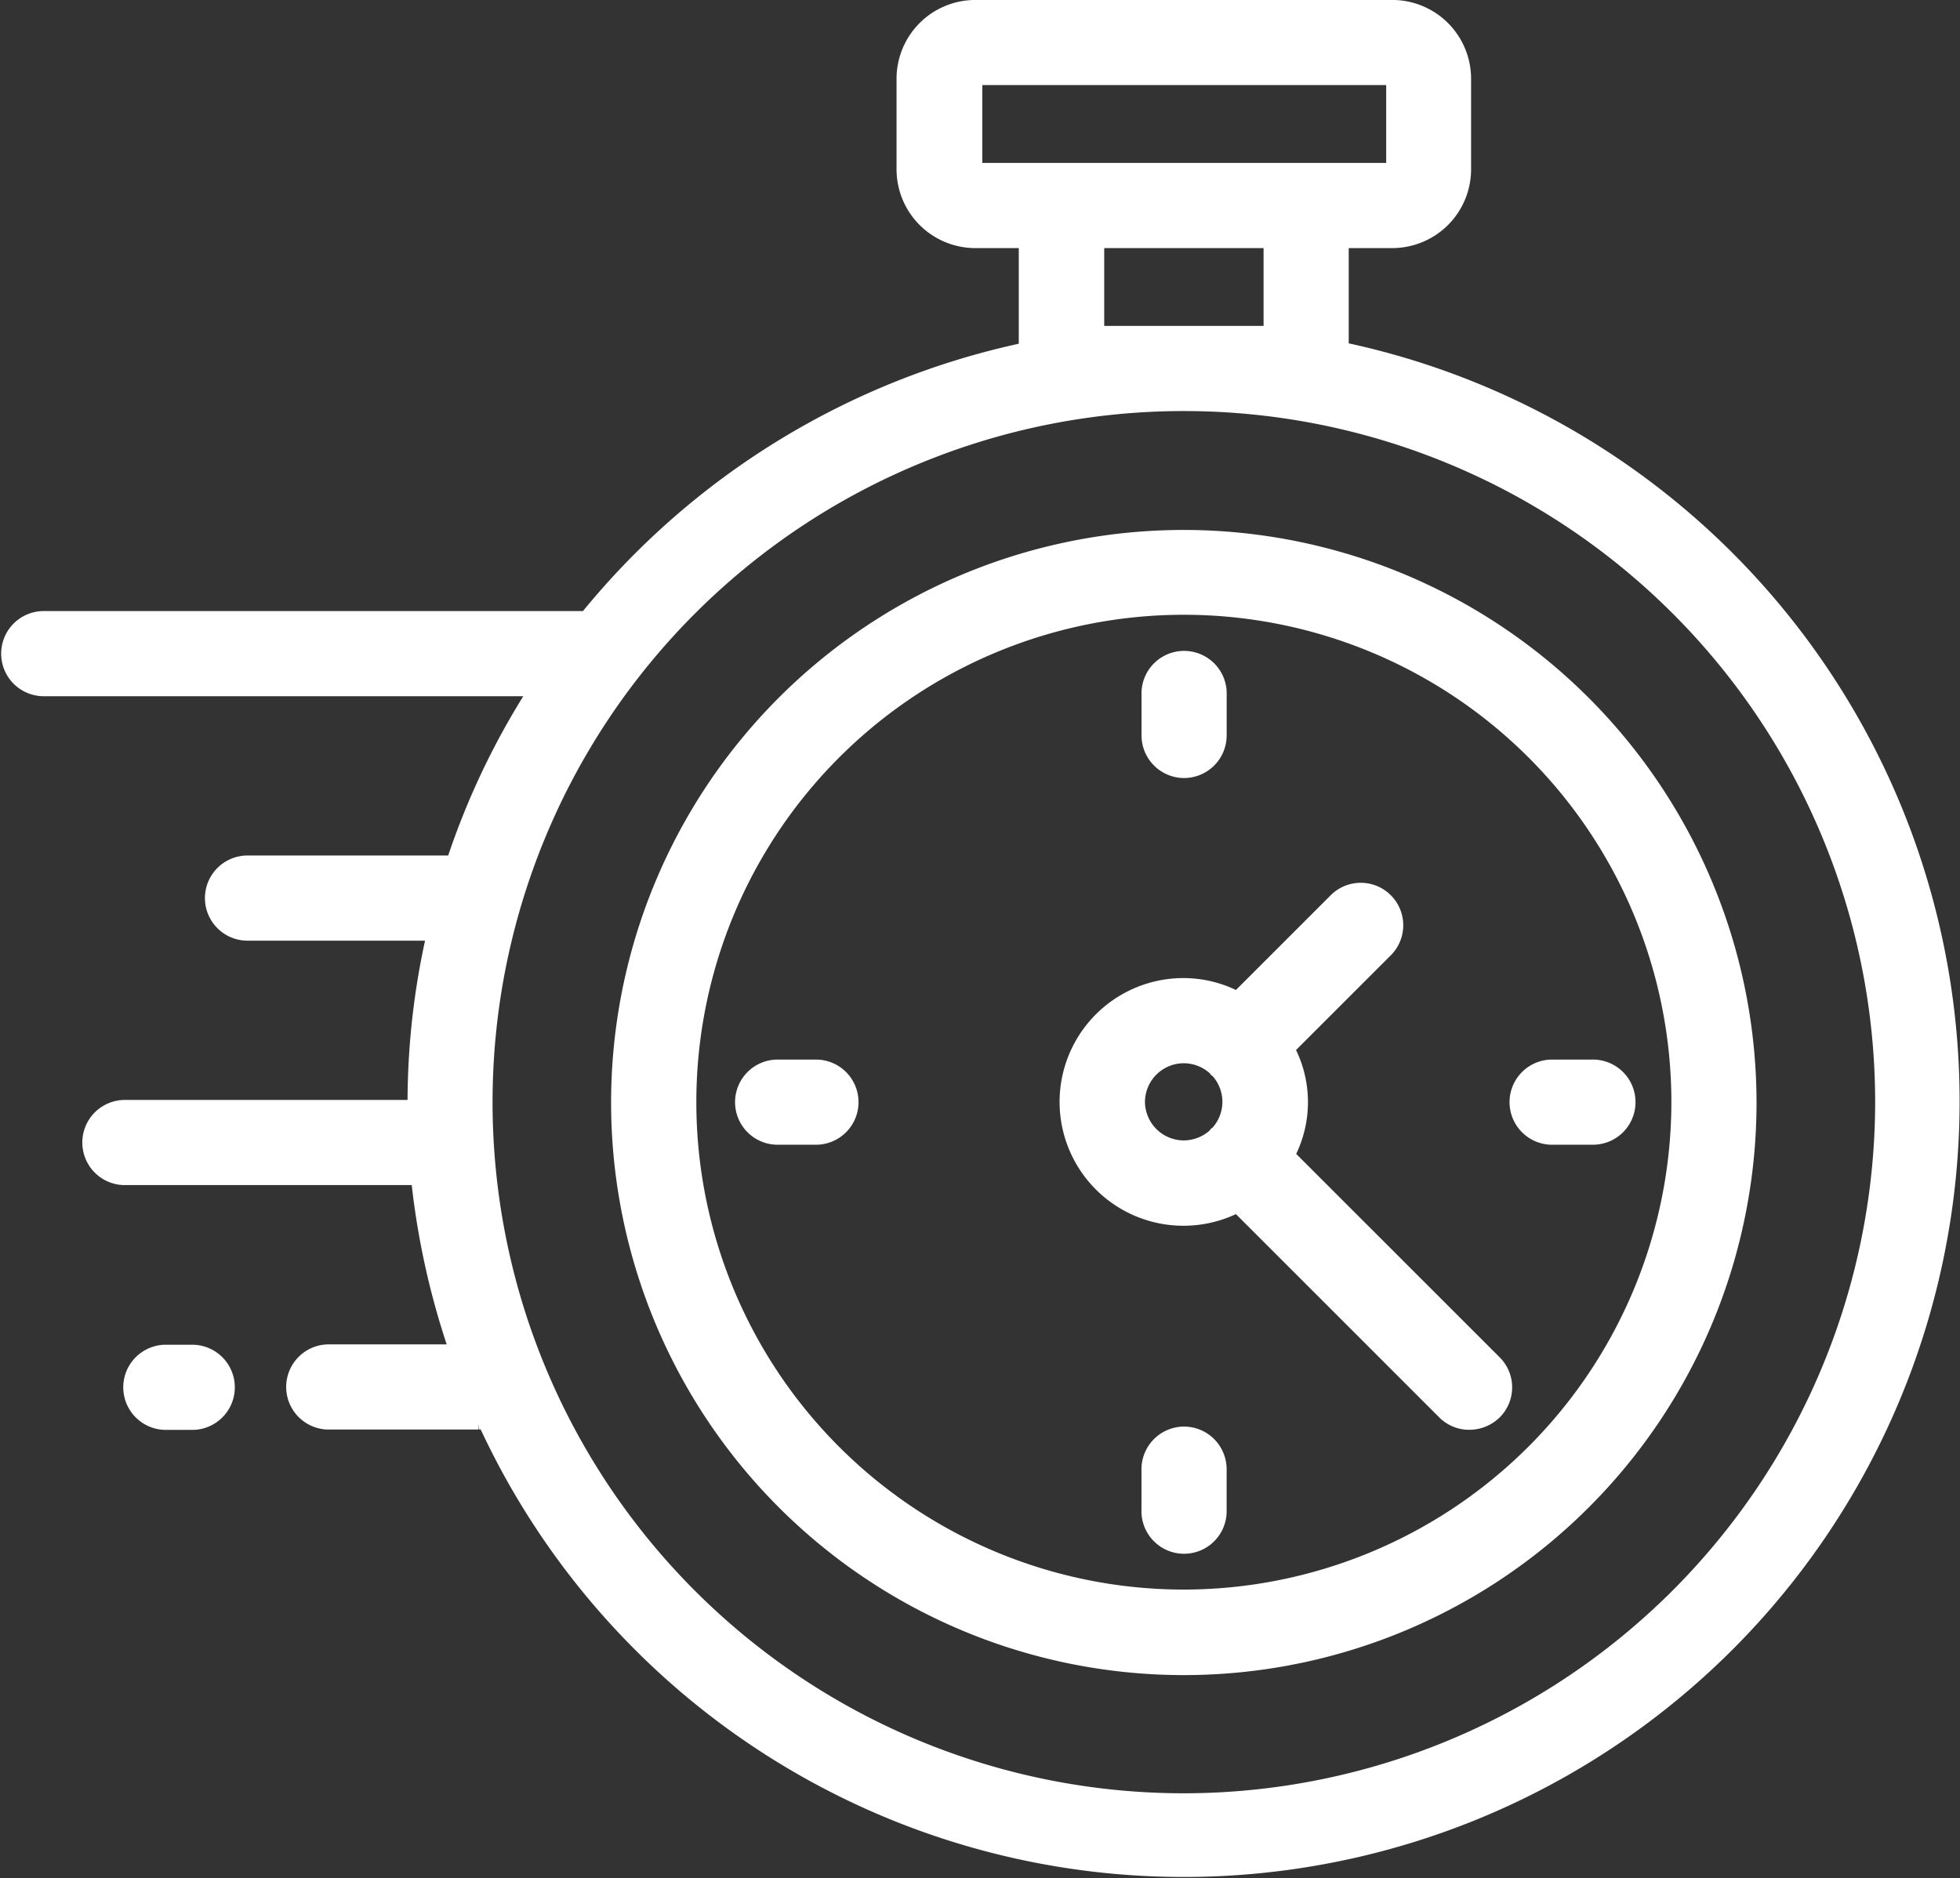
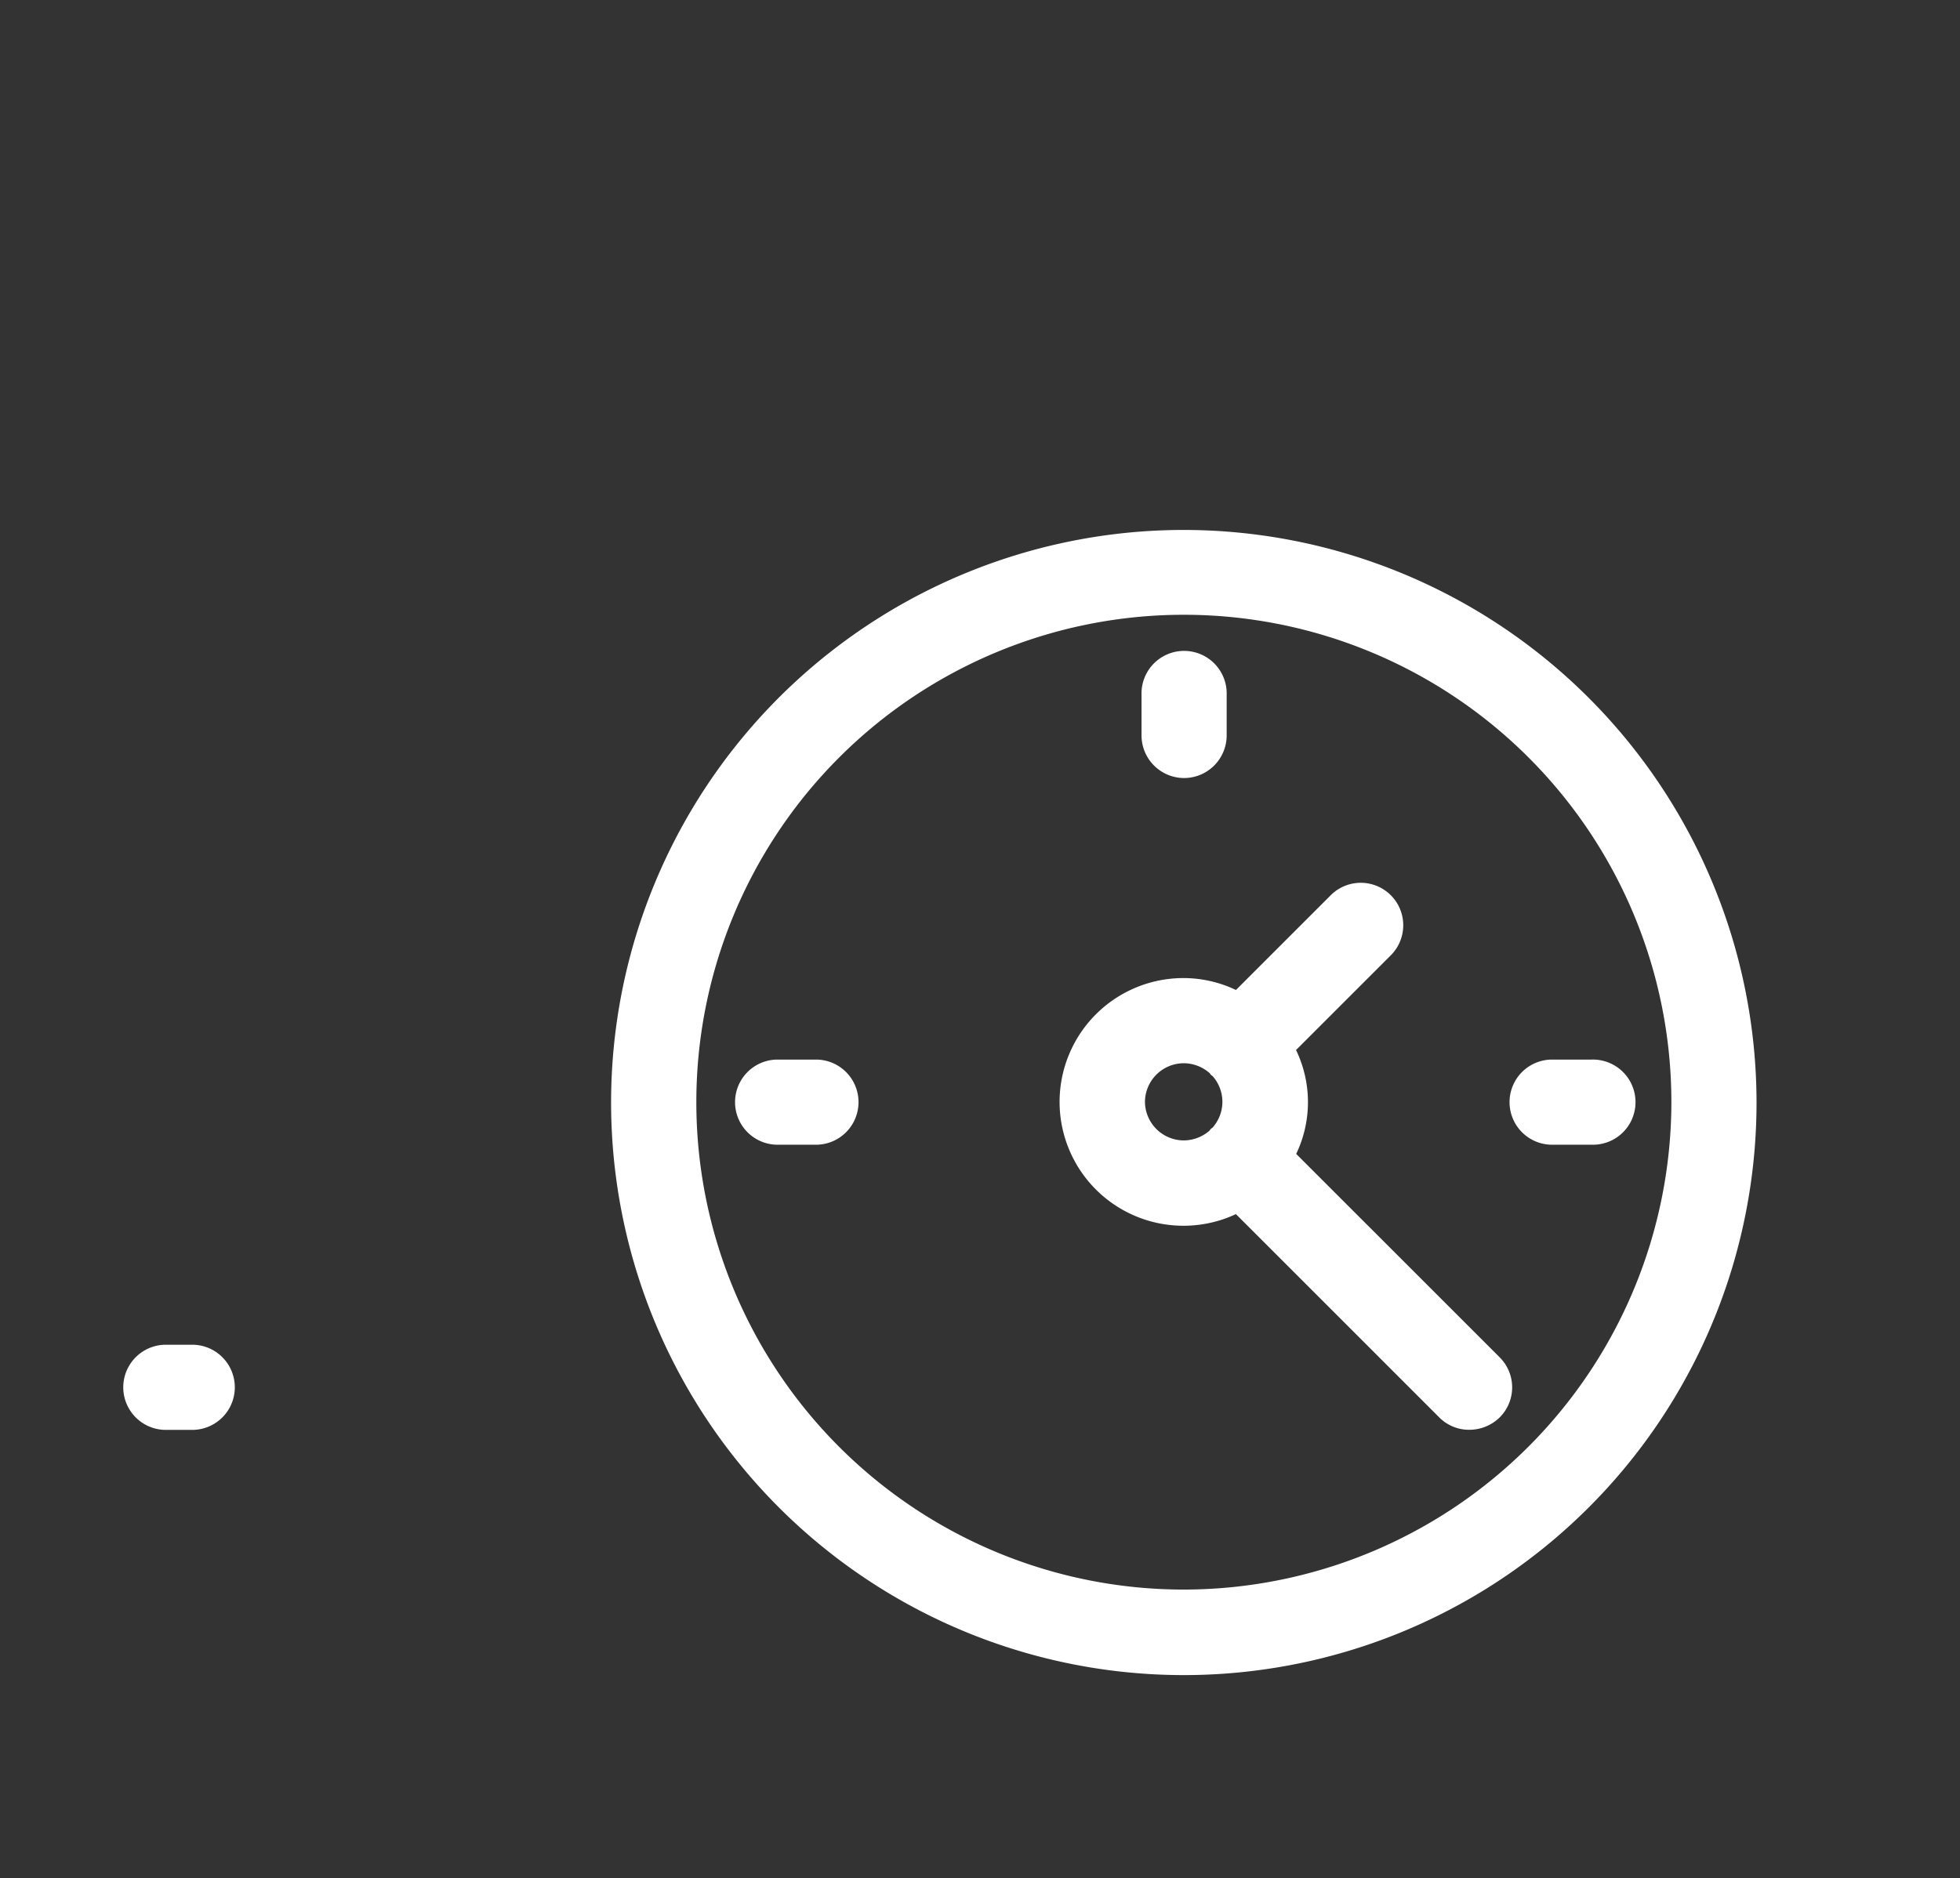
<svg xmlns="http://www.w3.org/2000/svg" width="45.092" height="43.218" viewBox="0 0 45.092 43.218">
  <rect x="0" y="0" width="45.092" height="43.218" fill="#333333" stroke="none" />
  <g id="noun-time-6665603" transform="translate(0.148 0.149)">
    <g id="Raggruppa_2949" data-name="Raggruppa 2949">
      <path id="Tracciato_9608" data-name="Tracciato 9608" d="M47.323,32.547A13.026,13.026,0,1,0,60.348,45.573,13.037,13.037,0,0,0,47.323,32.547Zm0,24.384A11.366,11.366,0,1,1,58.689,45.565,11.378,11.378,0,0,1,47.323,56.931Z" transform="translate(-20.235 -20.351)" fill="#fff" stroke="#fff" stroke-width="0.3" />
-       <path id="Tracciato_9609" data-name="Tracciato 9609" d="M38.544,17.46V14.988H39.7a1.664,1.664,0,0,0,1.659-1.659V11.238A1.664,1.664,0,0,0,39.7,9.578H30.1a1.664,1.664,0,0,0-1.659,1.659v2.091A1.664,1.664,0,0,0,30.1,14.988h1.153V17.46a17.737,17.737,0,0,0-10.105,6.181H8.643a.83.83,0,0,0,0,1.659H19.976a17.432,17.432,0,0,0-1.892,3.966H13.331a.83.83,0,0,0,0,1.659h4.3a17.4,17.4,0,0,0-.44,3.858v.108H10.51a.83.83,0,0,0,0,1.659h6.762a17.878,17.878,0,0,0,.879,3.966H15.2a.83.83,0,0,0,0,1.659h3.476a.628.628,0,0,0,.133-.025,17.7,17.7,0,1,0,19.729-24.7Zm-8.438-6.223h9.6v2.091H30.114V11.237Zm2.813,5.841V14.988h3.966v2.091ZM34.9,50.846A16.054,16.054,0,1,1,50.955,34.792,16.071,16.071,0,0,1,34.9,50.846Z" transform="translate(-7.813 -9.578)" fill="#fff" stroke="#fff" stroke-width="0.3" />
      <path id="Tracciato_9610" data-name="Tracciato 9610" d="M58.837,53.965a2.609,2.609,0,0,0,0-2.456l2.257-2.257a.827.827,0,1,0-1.17-1.17l-2.257,2.257a2.665,2.665,0,0,0-1.228-.307,2.7,2.7,0,1,0,1.228,5.1l4.754,4.754a.815.815,0,0,0,.589.241.85.85,0,0,0,.589-.241.826.826,0,0,0,0-1.17l-4.754-4.754Zm-3.443-1.228a1.046,1.046,0,0,1,1.045-1.045,1.057,1.057,0,0,1,.73.3V52c0,.008,0,0,.008,0a1.042,1.042,0,0,1,0,1.46h-.008c-.008,0,0,0,0,.008a1.057,1.057,0,0,1-.73.3,1.046,1.046,0,0,1-1.045-1.045Z" transform="translate(-29.351 -27.524)" fill="#fff" stroke="#fff" stroke-width="0.3" />
      <path id="Tracciato_9611" data-name="Tracciato 9611" d="M58.1,40.44a.832.832,0,0,0,.83-.83v-.937a.83.83,0,1,0-1.659,0v.938A.832.832,0,0,0,58.1,40.44Z" transform="translate(-31.007 -22.835)" fill="#fff" stroke="#fff" stroke-width="0.3" />
      <path id="Tracciato_9612" data-name="Tracciato 9612" d="M74.939,55.5H74a.83.83,0,0,0,0,1.659h.938a.83.83,0,1,0,0-1.659Z" transform="translate(-38.468 -31.116)" fill="#fff" stroke="#fff" stroke-width="0.3" />
-       <path id="Tracciato_9613" data-name="Tracciato 9613" d="M58.1,71.406a.832.832,0,0,0-.83.83v.938a.83.83,0,1,0,1.659,0v-.938A.832.832,0,0,0,58.1,71.406Z" transform="translate(-31.007 -38.577)" fill="#fff" stroke="#fff" stroke-width="0.3" />
      <path id="Tracciato_9614" data-name="Tracciato 9614" d="M41.377,55.5H40.44a.83.83,0,0,0,0,1.659h.938a.83.83,0,0,0,0-1.659Z" transform="translate(-22.726 -31.116)" fill="#fff" stroke="#fff" stroke-width="0.3" />
      <path id="Tracciato_9615" data-name="Tracciato 9615" d="M14.6,67.859h-.664a.83.83,0,0,0,0,1.659H14.6a.83.83,0,0,0,0-1.659Z" transform="translate(-10.297 -36.913)" fill="#fff" stroke="#fff" stroke-width="0.3" />
    </g>
  </g>
</svg>